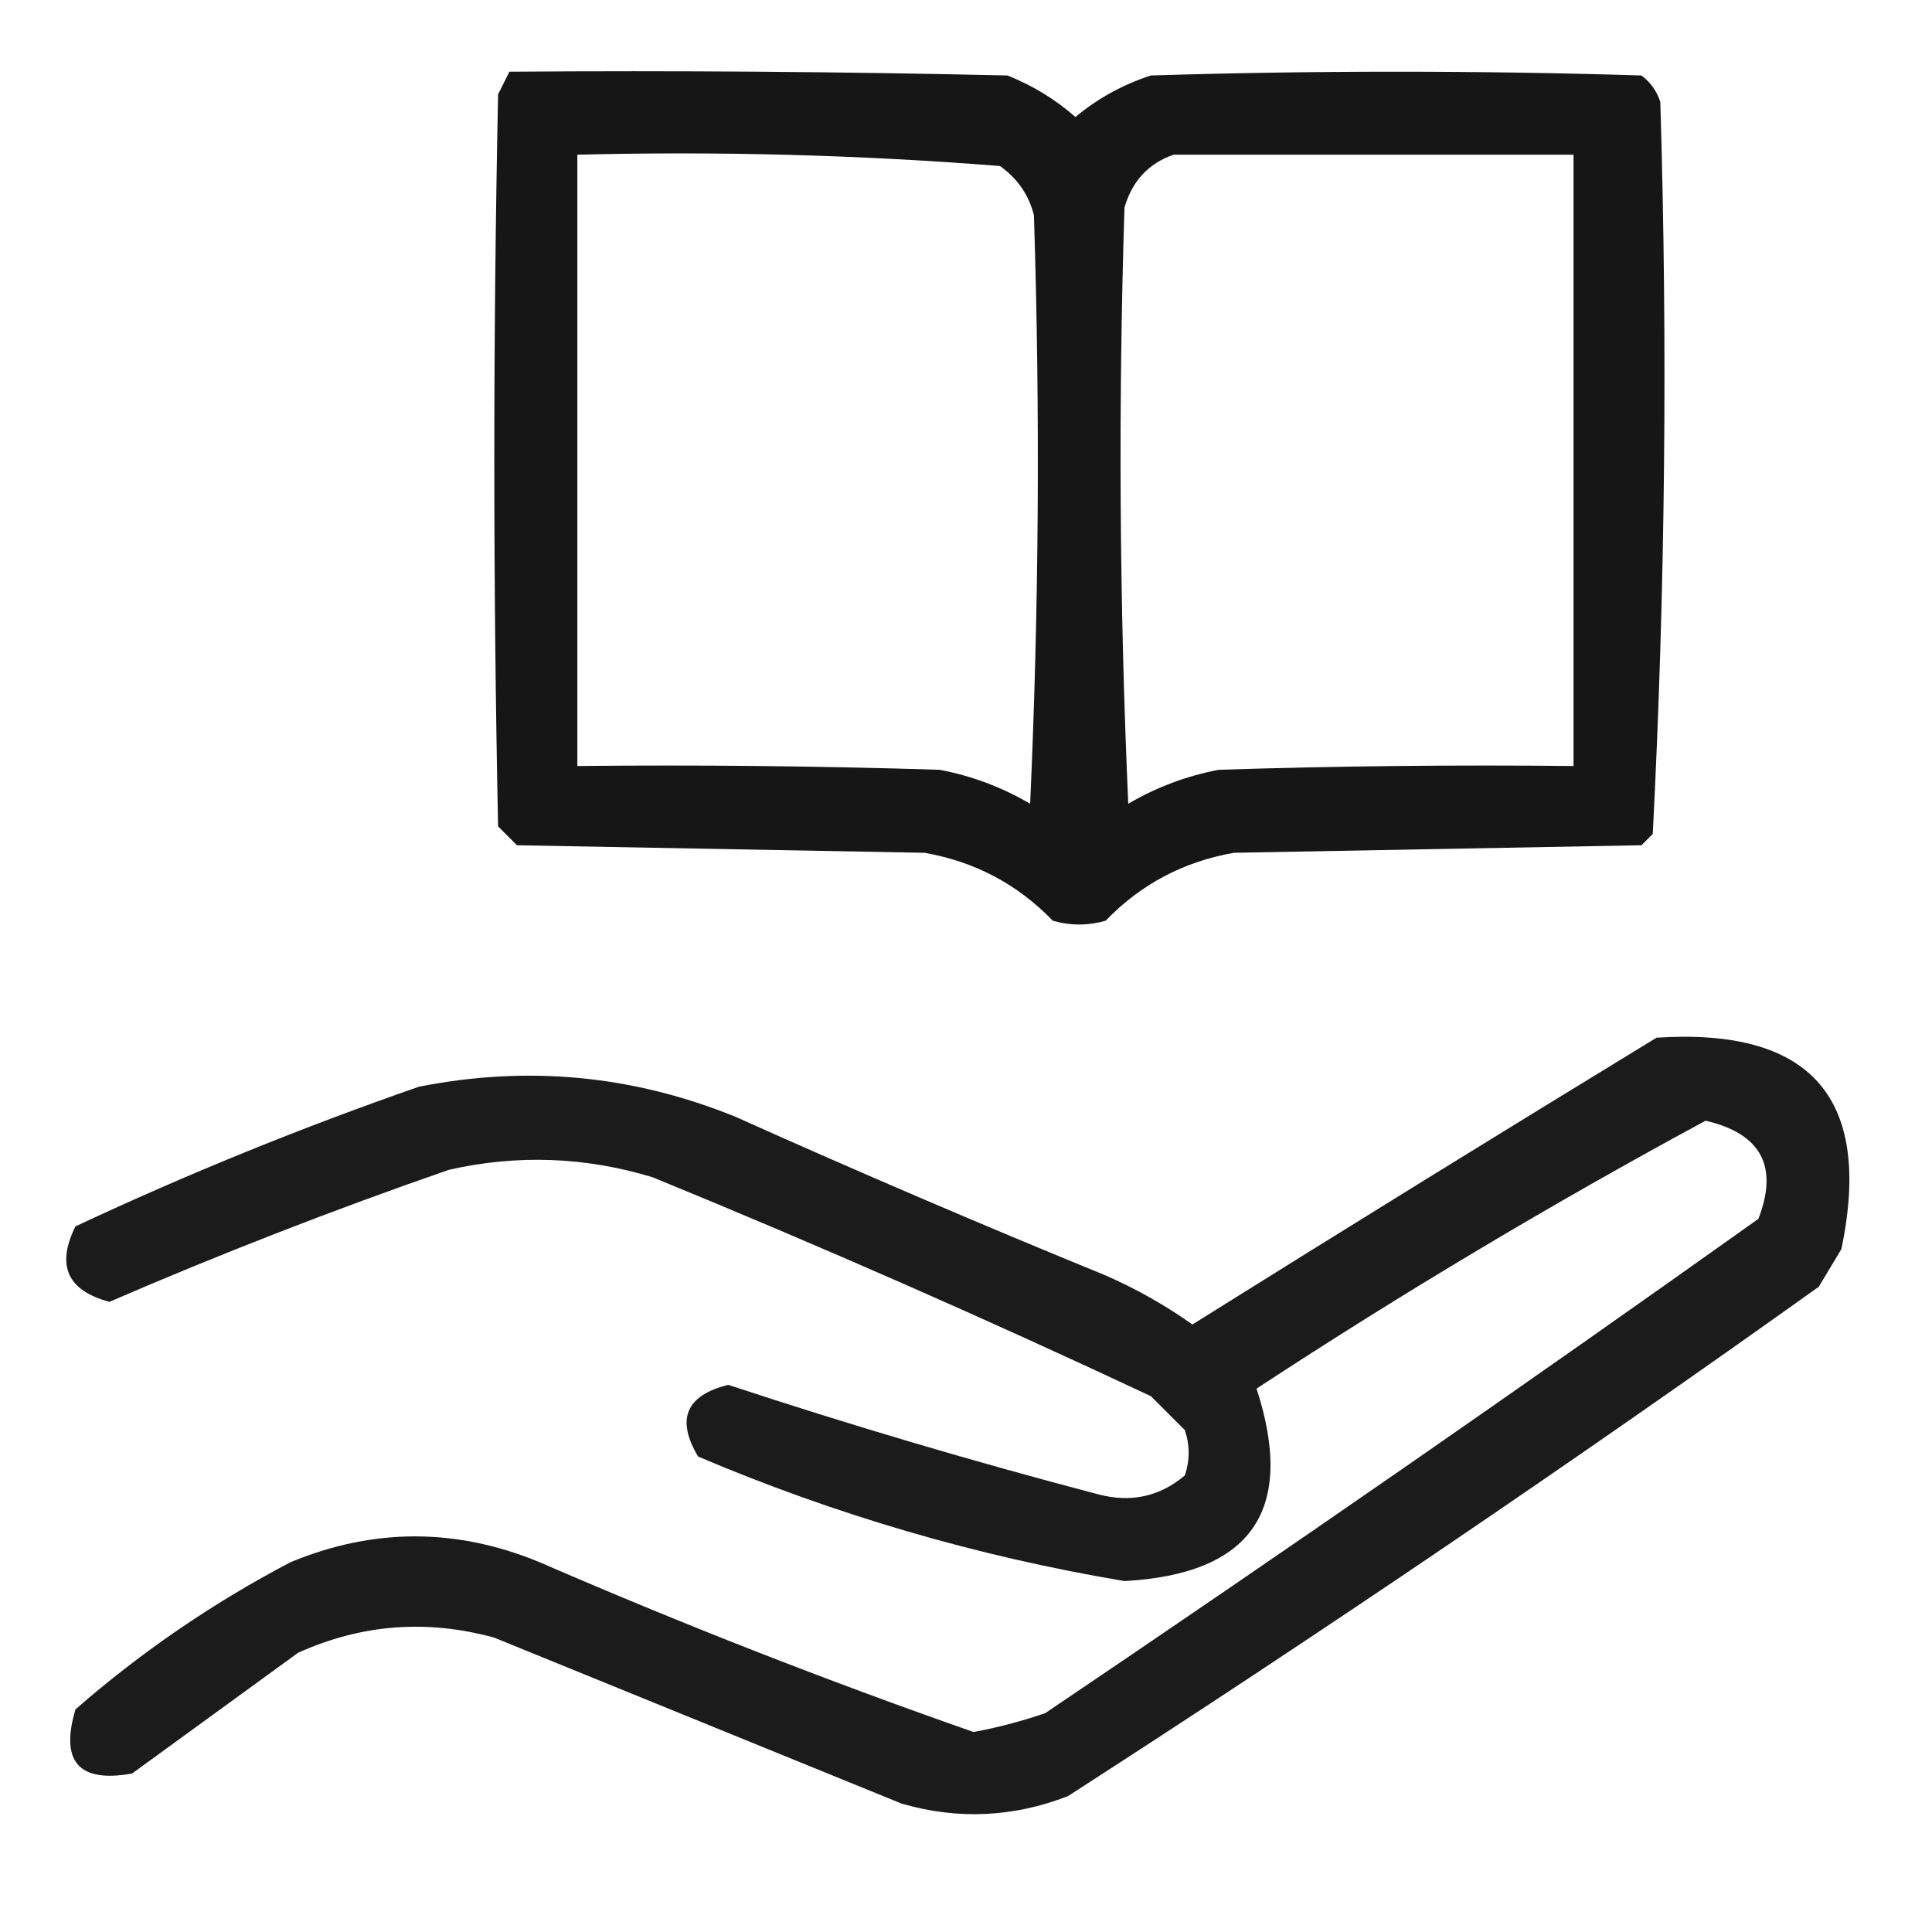
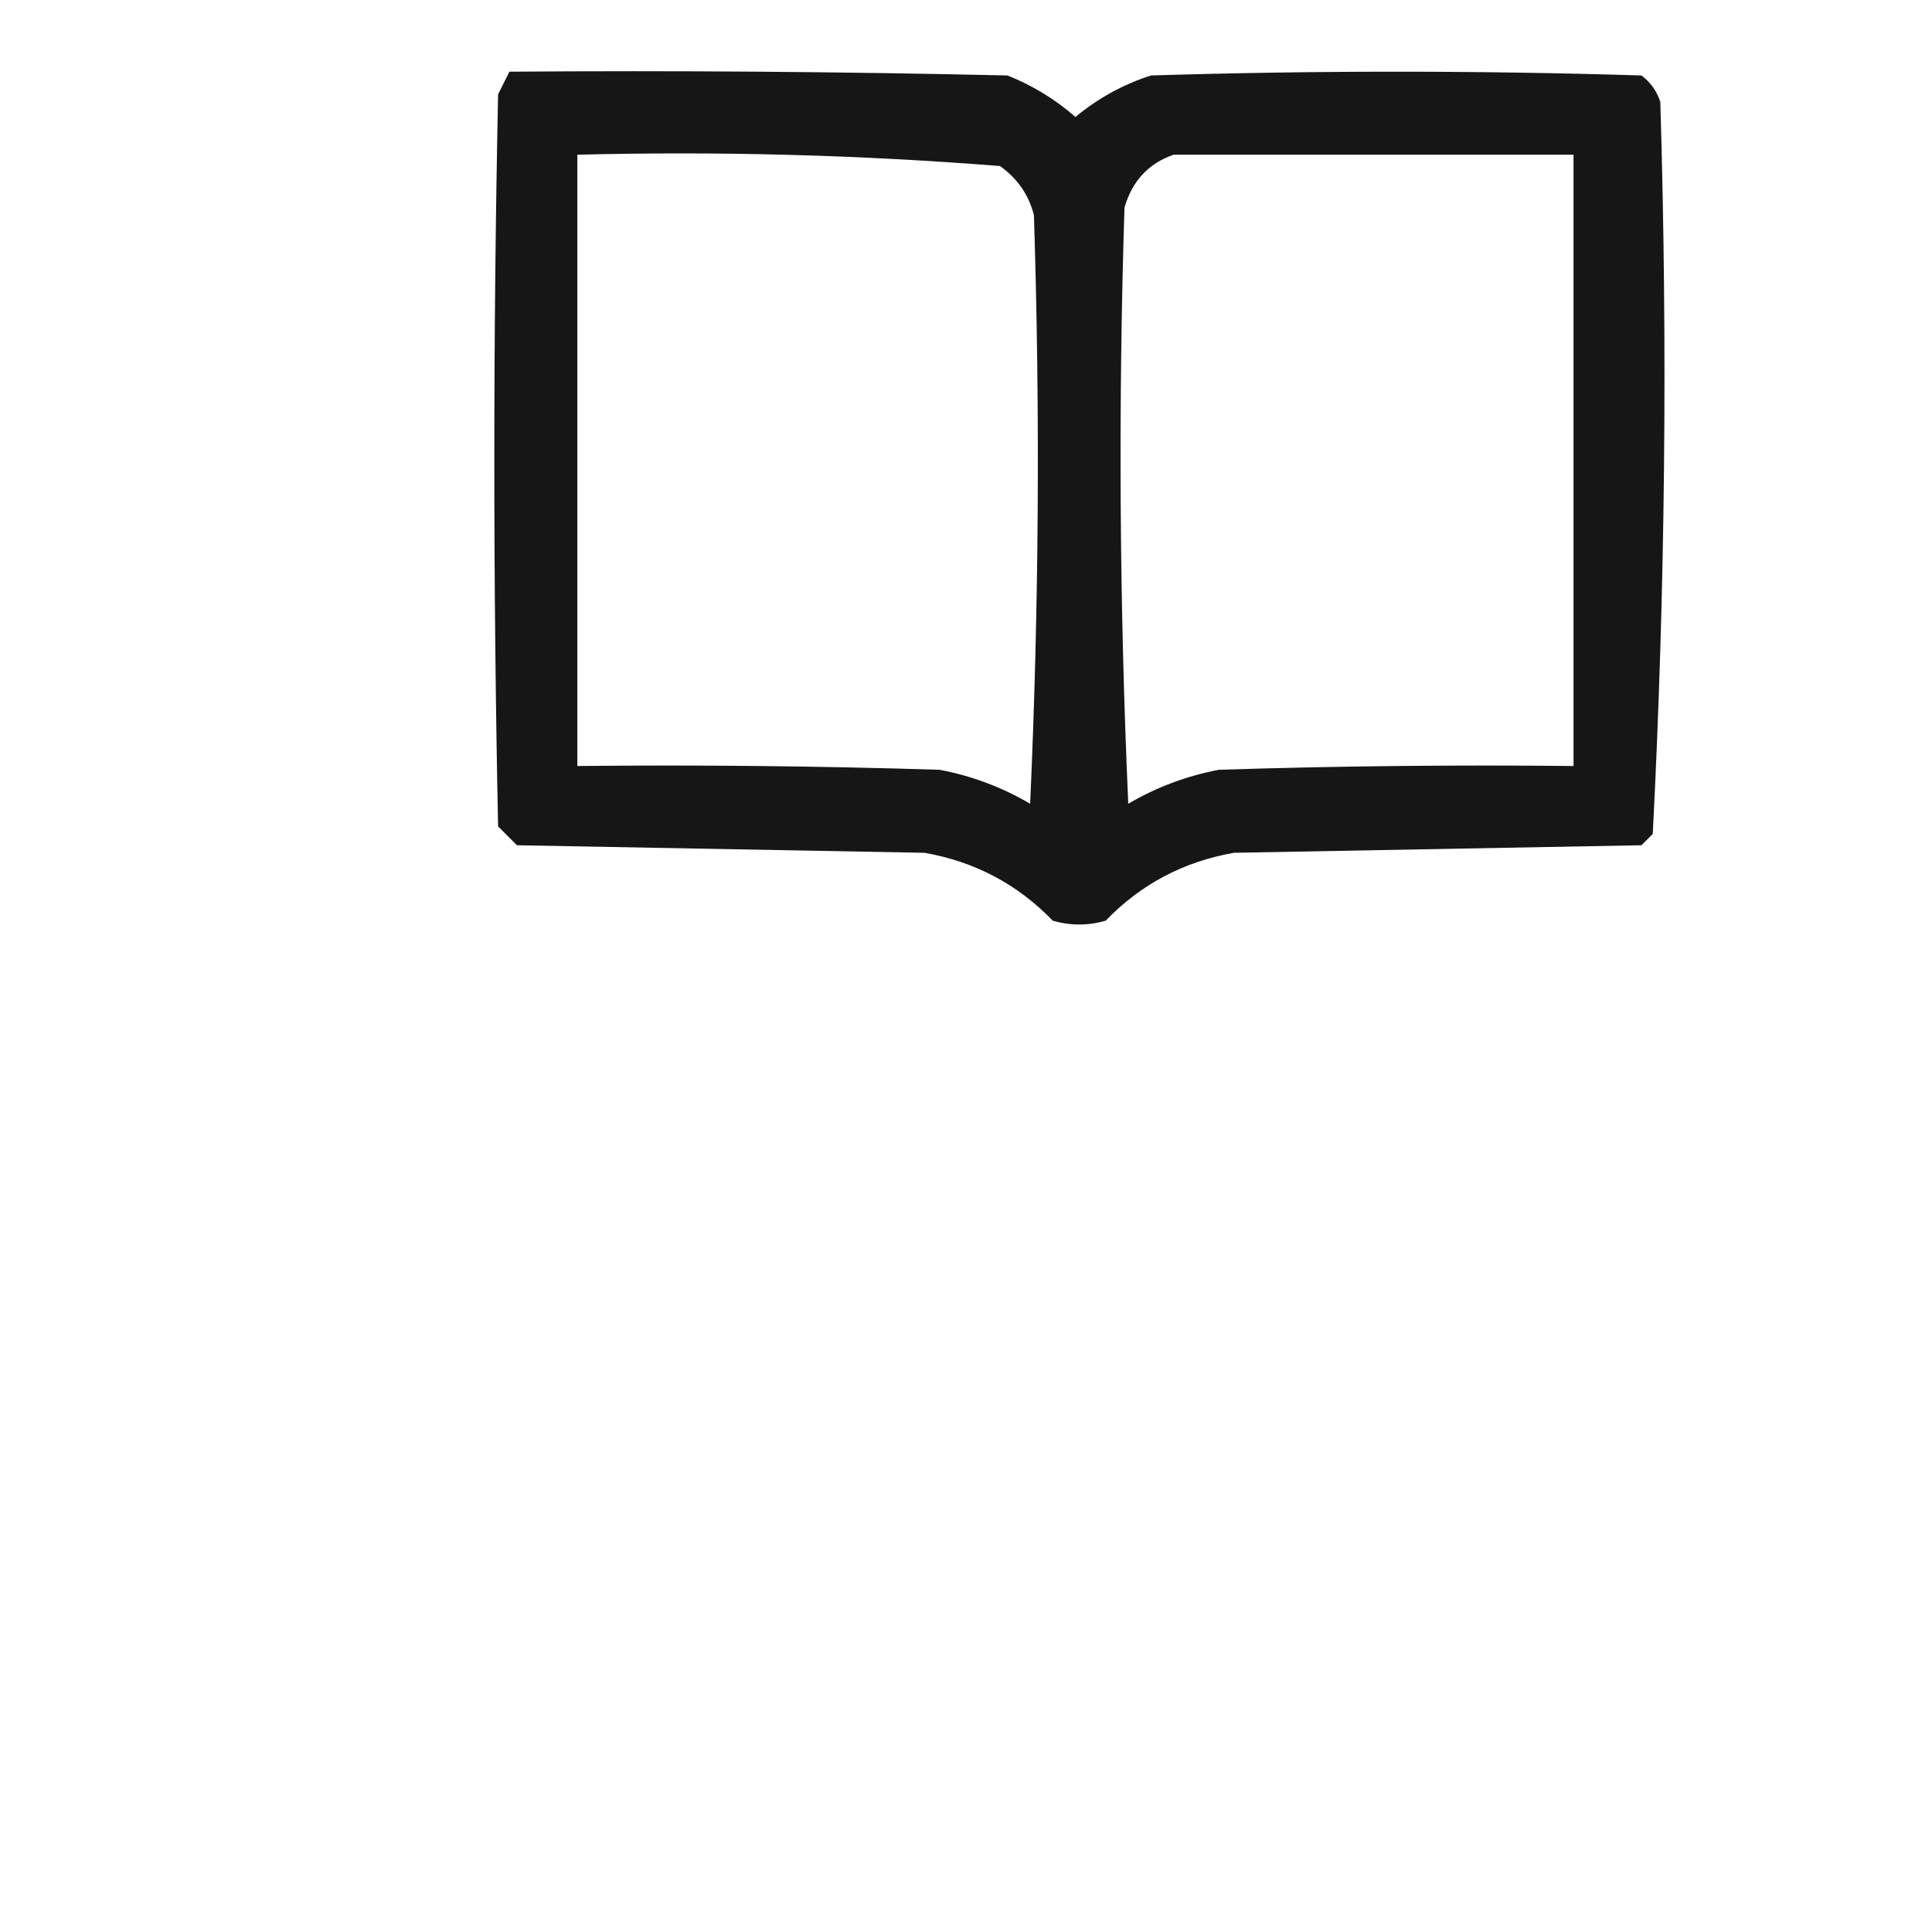
<svg xmlns="http://www.w3.org/2000/svg" width="256px" height="256px" style="shape-rendering:geometricPrecision; text-rendering:geometricPrecision; image-rendering:optimizeQuality; fill-rule:evenodd; clip-rule:evenodd">
  <g>
    <path style="opacity:0.914" fill="#000000" d="M 67.5,9.5 C 89.502,9.333 111.503,9.5 133.5,10C 136.834,11.331 139.834,13.165 142.5,15.5C 145.472,13.031 148.806,11.198 152.5,10C 174.167,9.333 195.833,9.333 217.5,10C 218.701,10.902 219.535,12.069 220,13.5C 220.985,45.919 220.652,78.252 219,110.5C 218.5,111 218,111.5 217.5,112C 199.5,112.333 181.5,112.667 163.5,113C 156.83,114.168 151.163,117.168 146.5,122C 144.167,122.667 141.833,122.667 139.5,122C 134.837,117.168 129.17,114.168 122.5,113C 104.5,112.667 86.5,112.333 68.5,112C 67.667,111.167 66.833,110.333 66,109.5C 65.333,77.167 65.333,44.833 66,12.5C 66.513,11.473 67.013,10.473 67.5,9.5 Z M 76.5,20.5 C 95.26,20.026 113.927,20.526 132.5,22C 134.81,23.637 136.31,25.804 137,28.5C 137.833,54.506 137.667,80.506 136.5,106.5C 132.76,104.309 128.76,102.809 124.5,102C 108.503,101.5 92.504,101.333 76.5,101.5C 76.5,74.5 76.5,47.5 76.5,20.5 Z M 155.5,20.5 C 173.167,20.5 190.833,20.5 208.5,20.5C 208.5,47.5 208.5,74.5 208.5,101.5C 192.83,101.333 177.163,101.5 161.5,102C 157.24,102.809 153.24,104.309 149.5,106.5C 148.333,80.173 148.167,53.84 149,27.5C 150.018,23.985 152.185,21.652 155.5,20.5 Z" />
  </g>
  <g>
-     <path style="opacity:0.892" fill="#000000" d="M 219.5,137.5 C 239.988,136.17 248.155,145.503 244,165.5C 243,167.167 242,168.833 241,170.5C 208.381,193.782 175.214,216.282 141.5,238C 134.273,240.809 126.939,241.142 119.5,239C 101.5,231.667 83.5,224.333 65.5,217C 56.57,214.542 47.904,215.209 39.5,219C 32.167,224.333 24.833,229.667 17.5,235C 10.44,236.271 7.94,233.438 10,226.5C 18.719,218.888 28.219,212.388 38.5,207C 49.482,202.439 60.482,202.439 71.5,207C 90.41,215.207 109.576,222.707 129,229.5C 132.229,228.901 135.396,228.068 138.5,227C 170.276,205.557 201.776,183.723 233,161.5C 235.686,154.542 233.353,150.209 226,148.5C 205.682,159.477 185.849,171.31 166.5,184C 171.716,200.067 165.882,208.567 149,209.5C 129.549,206.24 110.715,200.74 92.5,193C 89.556,188.053 90.889,184.886 96.5,183.5C 112.684,188.839 129.017,193.672 145.5,198C 149.829,199.151 153.662,198.318 157,195.5C 157.667,193.5 157.667,191.5 157,189.5C 155.5,188 154,186.5 152.5,185C 130.735,174.784 108.735,165.117 86.5,156C 77.574,153.283 68.574,152.95 59.5,155C 44.287,160.273 29.287,166.106 14.5,172.5C 8.922,171.011 7.422,167.678 10,162.5C 24.84,155.553 40.007,149.386 55.5,144C 69.922,141.134 83.922,142.467 97.5,148C 113.717,155.275 130.051,162.275 146.5,169C 150.577,170.787 154.41,172.954 158,175.5C 178.48,162.683 198.98,150.016 219.5,137.5 Z" />
-   </g>
+     </g>
</svg>